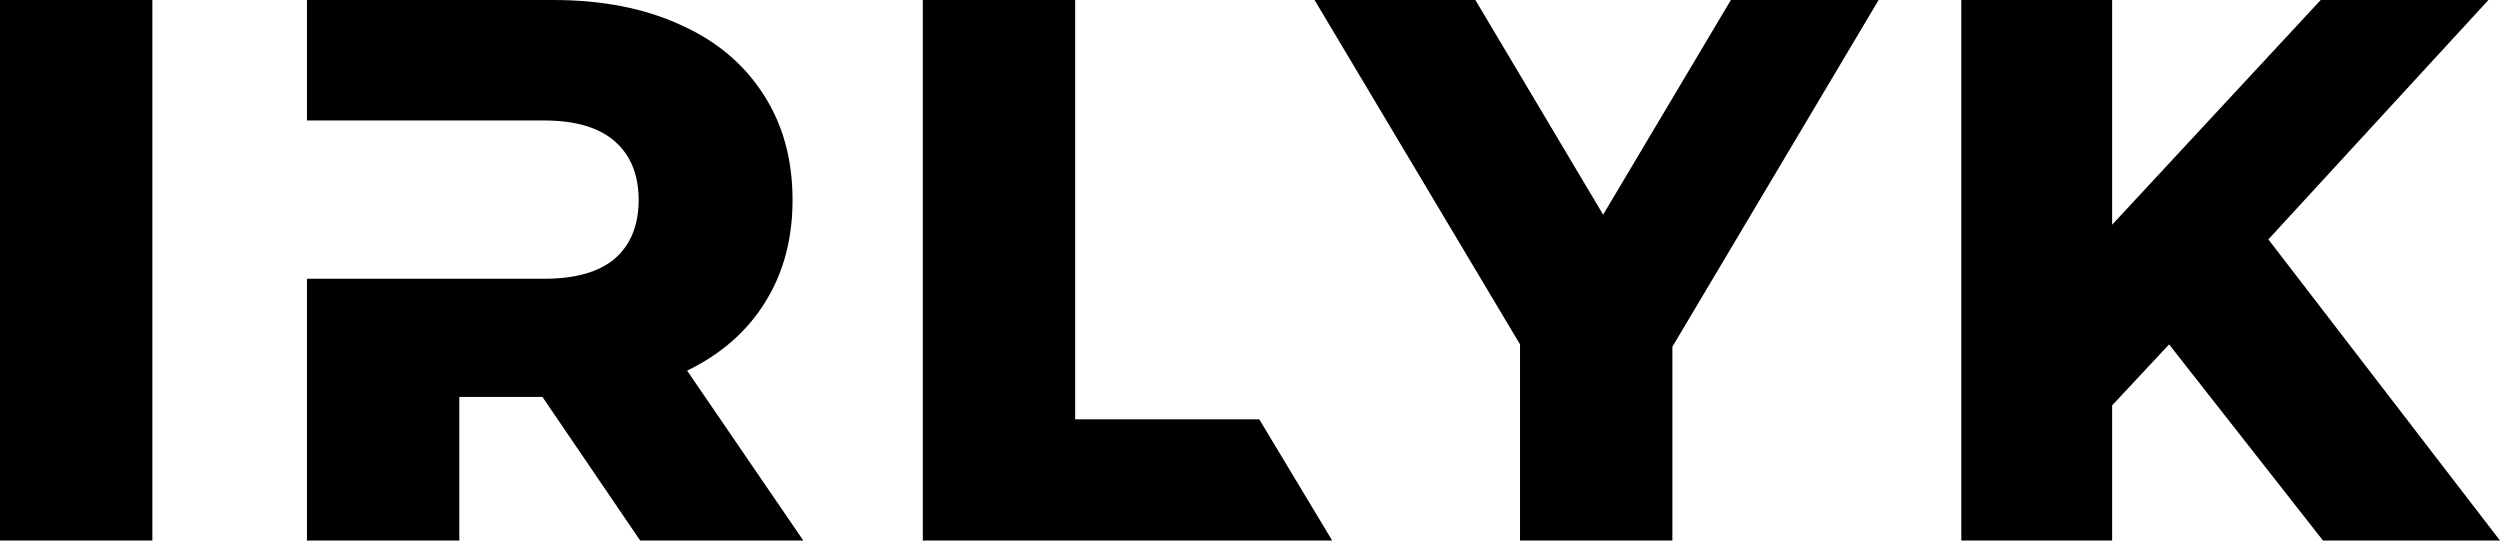
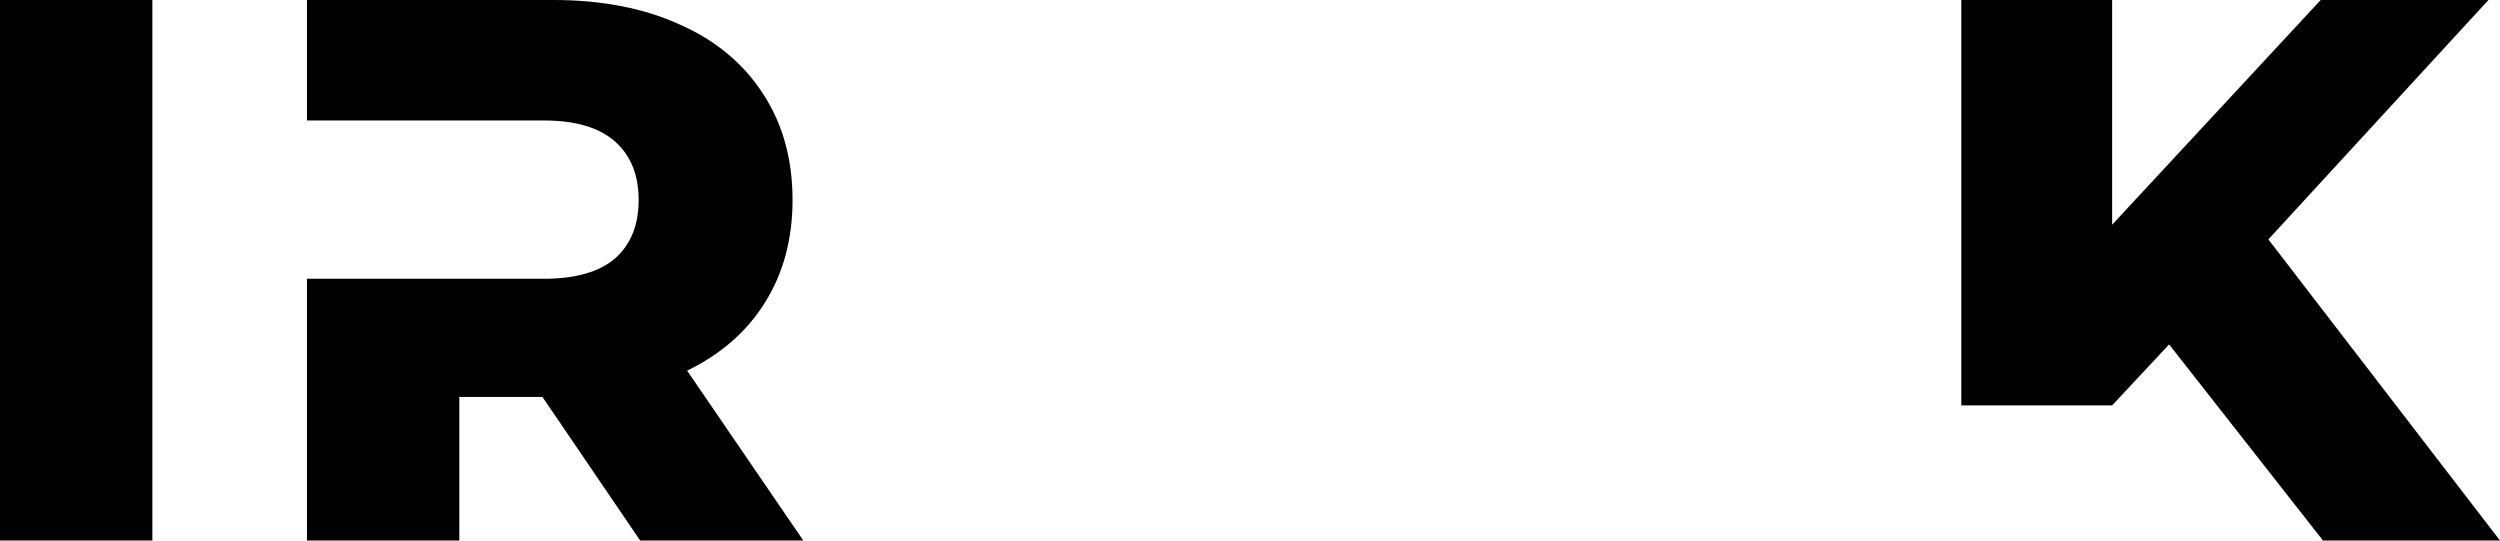
<svg xmlns="http://www.w3.org/2000/svg" width="111" height="24" viewBox="0 0 111 24" fill="none">
  <path d="M0 0H6.765V24H0V0Z" fill="black" />
-   <path d="M74.254 15.394V24H67.489V15.291L58.366 0H65.507L71.179 9.531L76.851 0H83.411L74.254 15.394Z" fill="black" />
-   <path d="M96.308 15.291L93.779 18V24H87.082V17.174V0H93.779V9.977L103.039 0H110.487L100.715 10.629L111 24H103.141L96.308 15.291Z" fill="black" />
+   <path d="M96.308 15.291L93.779 18H87.082V17.174V0H93.779V9.977L103.039 0H110.487L100.715 10.629L111 24H103.141L96.308 15.291Z" fill="black" />
  <path fill-rule="evenodd" clip-rule="evenodd" d="M20.394 17.623H24.084L28.424 24H35.667L30.508 16.457C32.011 15.726 33.162 14.72 33.959 13.44C34.779 12.137 35.189 10.617 35.189 8.88C35.189 7.074 34.756 5.509 33.891 4.183C33.025 2.834 31.795 1.806 30.201 1.097C28.606 0.366 26.727 0 24.563 0H13.629V5.349H20.394H24.153C25.542 5.349 26.59 5.657 27.296 6.274C28.002 6.891 28.355 7.76 28.355 8.88C28.355 10 28.002 10.869 27.296 11.486C26.59 12.08 25.542 12.377 24.153 12.377H20.394H13.629V24H20.394V17.623Z" fill="black" />
-   <path fill-rule="evenodd" clip-rule="evenodd" d="M47.737 0H40.972V24H59.149L55.911 18.617H47.737V0Z" fill="black" />
</svg>